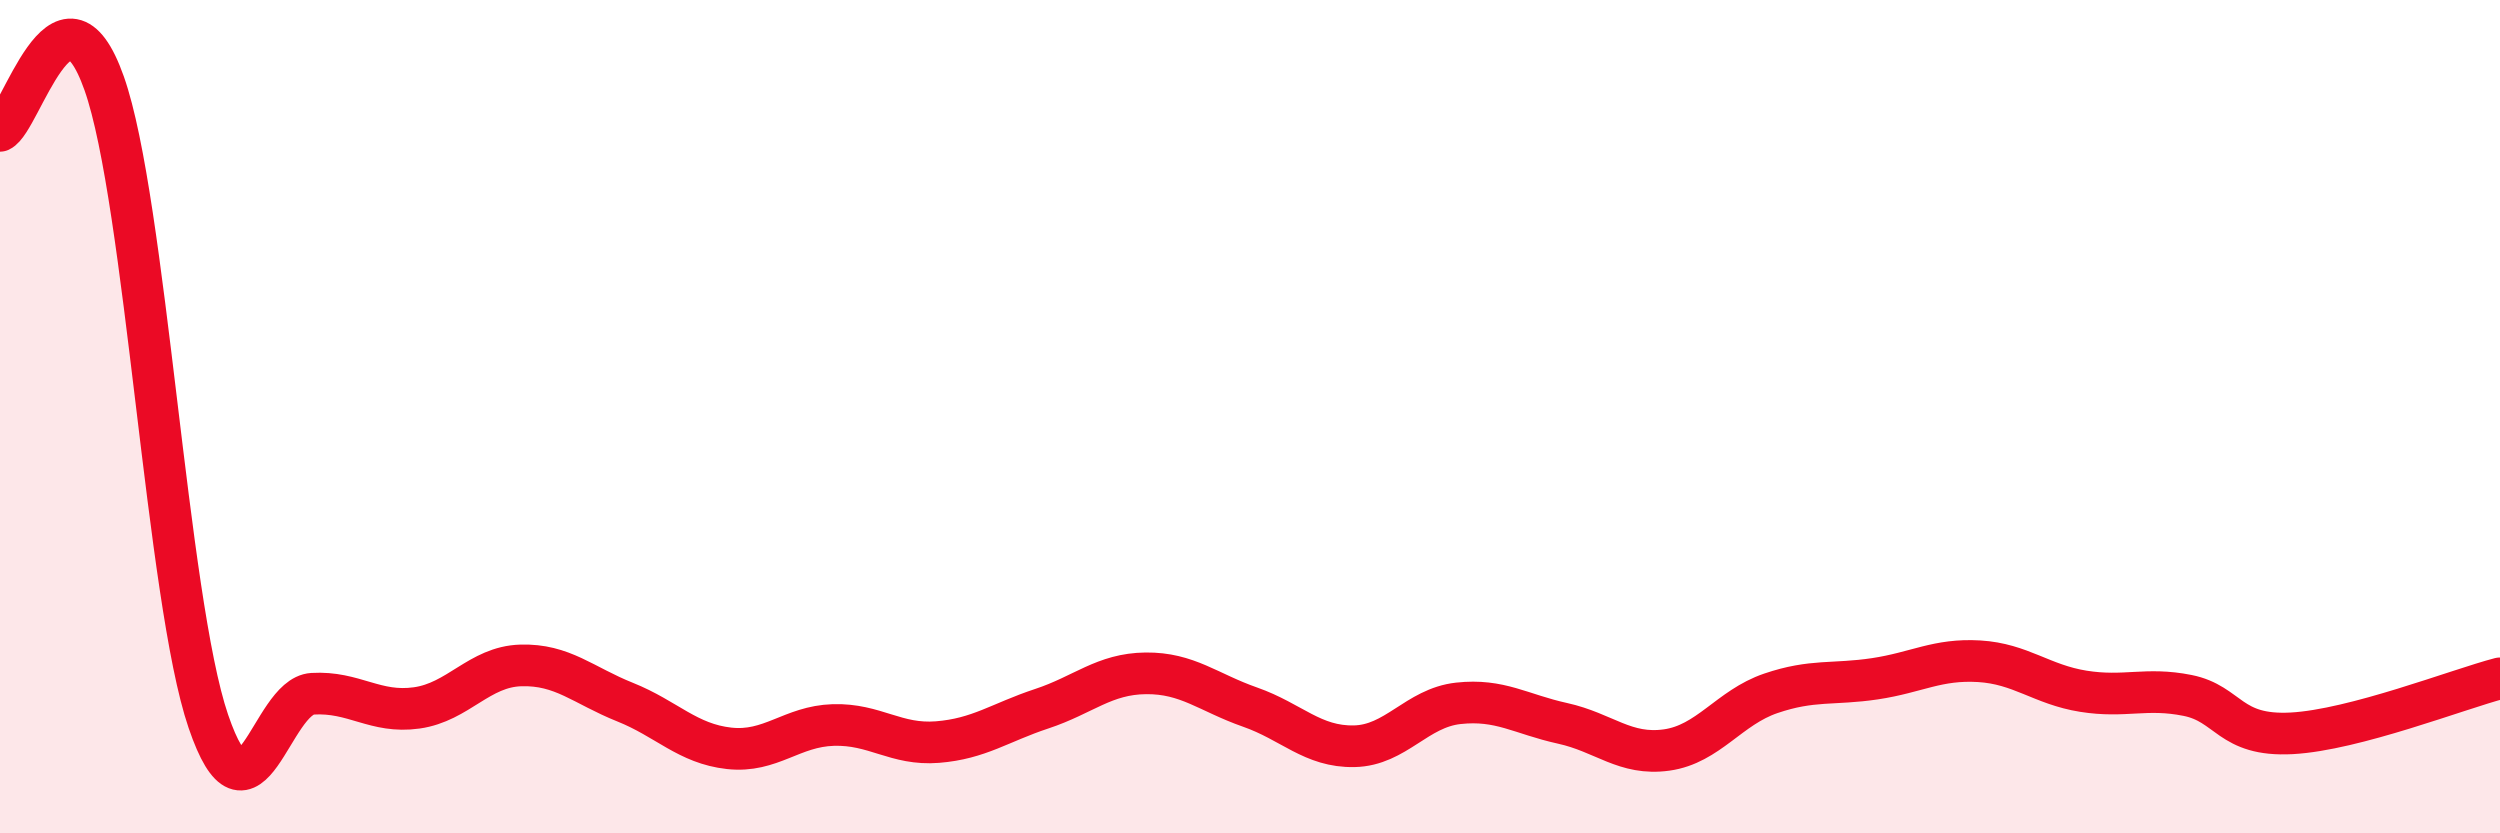
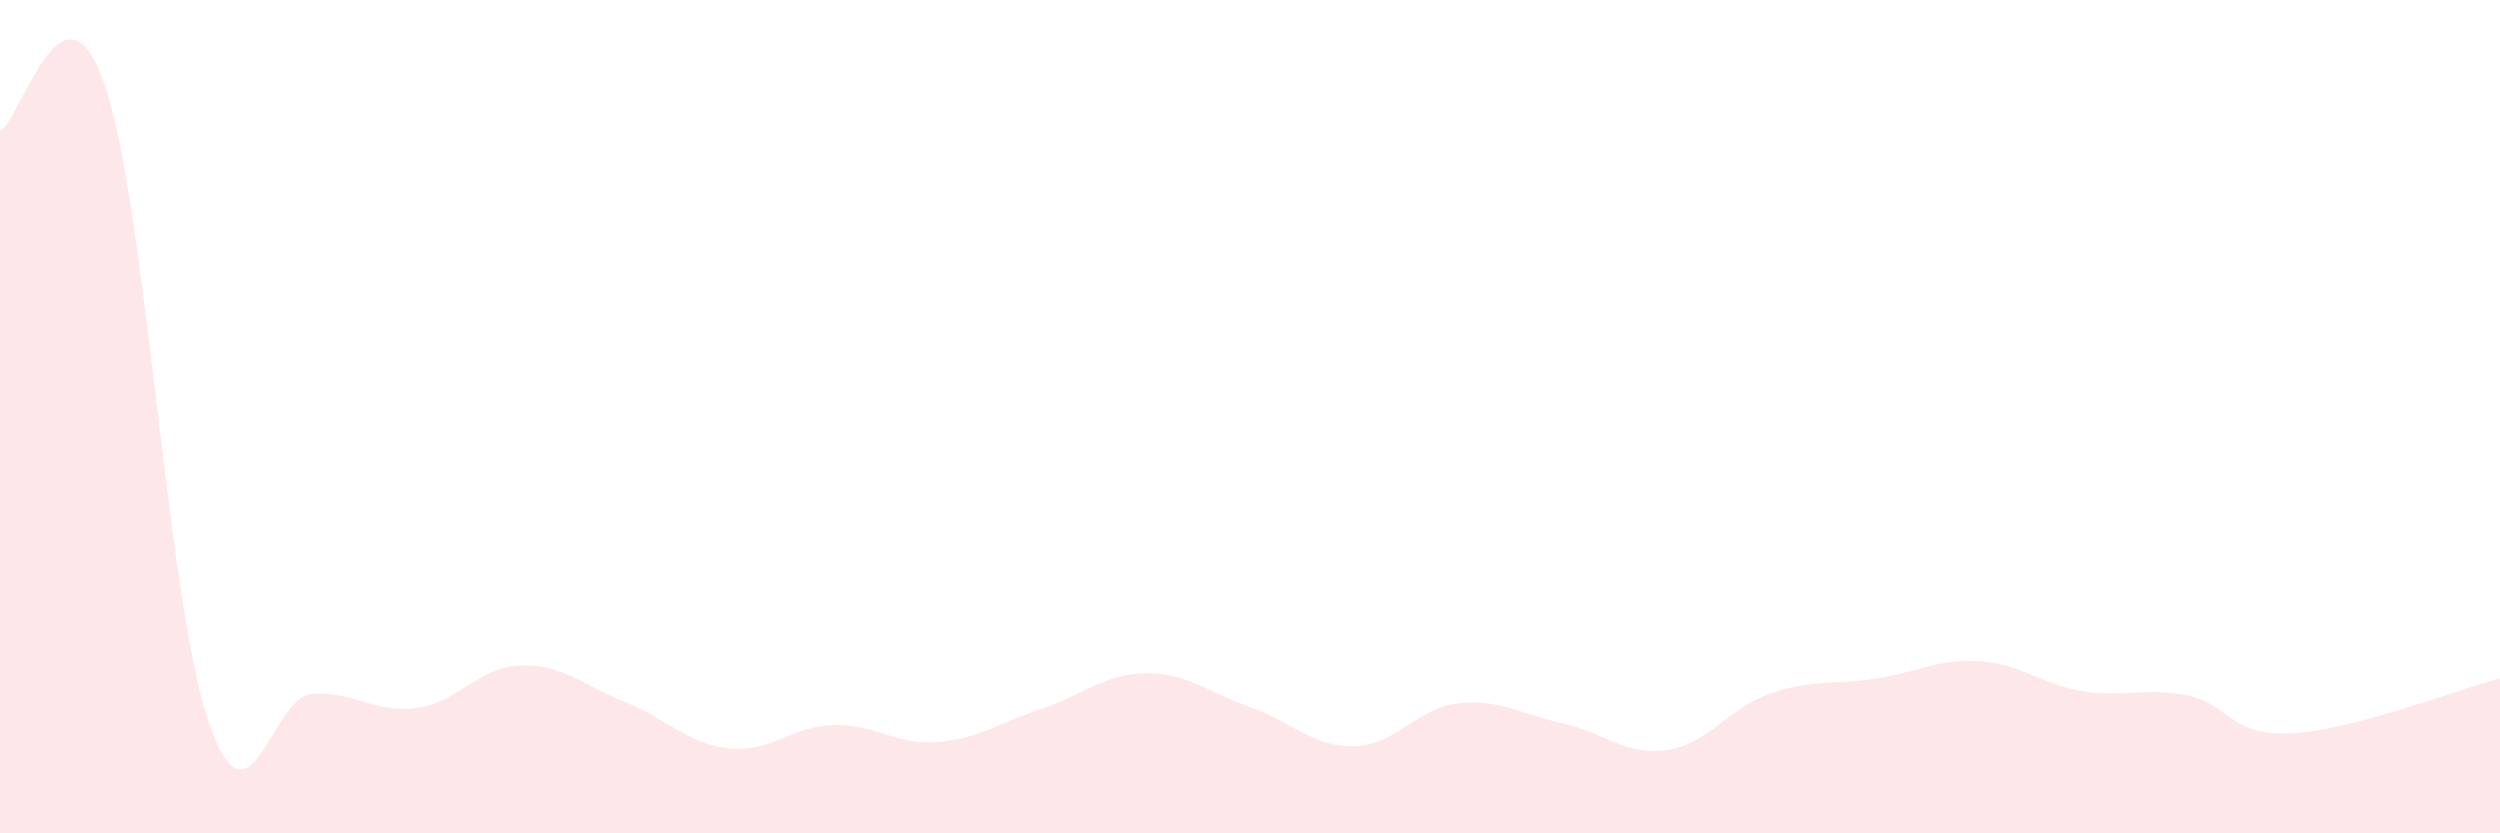
<svg xmlns="http://www.w3.org/2000/svg" width="60" height="20" viewBox="0 0 60 20">
  <path d="M 0,3.14 C 0.5,2.91 1.5,-0.83 2.5,2 C 3.5,4.83 4,14.38 5,17.31 C 6,20.24 6.5,16.71 7.5,16.65 C 8.5,16.59 9,17.13 10,16.99 C 11,16.85 11.5,16 12.5,15.97 C 13.5,15.94 14,16.45 15,16.85 C 16,17.25 16.5,17.85 17.5,17.96 C 18.5,18.07 19,17.43 20,17.4 C 21,17.37 21.5,17.89 22.5,17.81 C 23.5,17.73 24,17.34 25,17.01 C 26,16.68 26.5,16.17 27.5,16.16 C 28.5,16.15 29,16.62 30,16.97 C 31,17.32 31.5,17.93 32.5,17.91 C 33.5,17.89 34,16.99 35,16.88 C 36,16.77 36.5,17.14 37.5,17.36 C 38.5,17.58 39,18.14 40,18 C 41,17.86 41.5,16.98 42.5,16.64 C 43.5,16.3 44,16.44 45,16.29 C 46,16.14 46.5,15.81 47.5,15.87 C 48.5,15.93 49,16.43 50,16.59 C 51,16.75 51.5,16.49 52.5,16.69 C 53.5,16.89 53.5,17.68 55,17.6 C 56.5,17.52 59,16.54 60,16.28L60 20L0 20Z" fill="#EB0A25" opacity="0.1" stroke-linecap="round" stroke-linejoin="round" />
-   <path d="M 0,3.14 C 0.5,2.91 1.5,-0.83 2.5,2 C 3.5,4.83 4,14.38 5,17.31 C 6,20.24 6.5,16.71 7.5,16.65 C 8.5,16.59 9,17.13 10,16.99 C 11,16.85 11.5,16 12.5,15.97 C 13.5,15.94 14,16.45 15,16.85 C 16,17.25 16.5,17.85 17.5,17.96 C 18.5,18.07 19,17.43 20,17.4 C 21,17.37 21.5,17.89 22.5,17.81 C 23.5,17.73 24,17.34 25,17.01 C 26,16.68 26.5,16.17 27.5,16.16 C 28.5,16.15 29,16.62 30,16.97 C 31,17.32 31.5,17.93 32.5,17.91 C 33.5,17.89 34,16.99 35,16.88 C 36,16.77 36.5,17.14 37.5,17.36 C 38.5,17.58 39,18.14 40,18 C 41,17.86 41.5,16.98 42.5,16.64 C 43.5,16.3 44,16.44 45,16.29 C 46,16.14 46.5,15.81 47.5,15.87 C 48.5,15.93 49,16.43 50,16.59 C 51,16.75 51.5,16.49 52.5,16.69 C 53.5,16.89 53.5,17.68 55,17.6 C 56.5,17.52 59,16.54 60,16.28" stroke="#EB0A25" stroke-width="1" fill="none" stroke-linecap="round" stroke-linejoin="round" />
</svg>